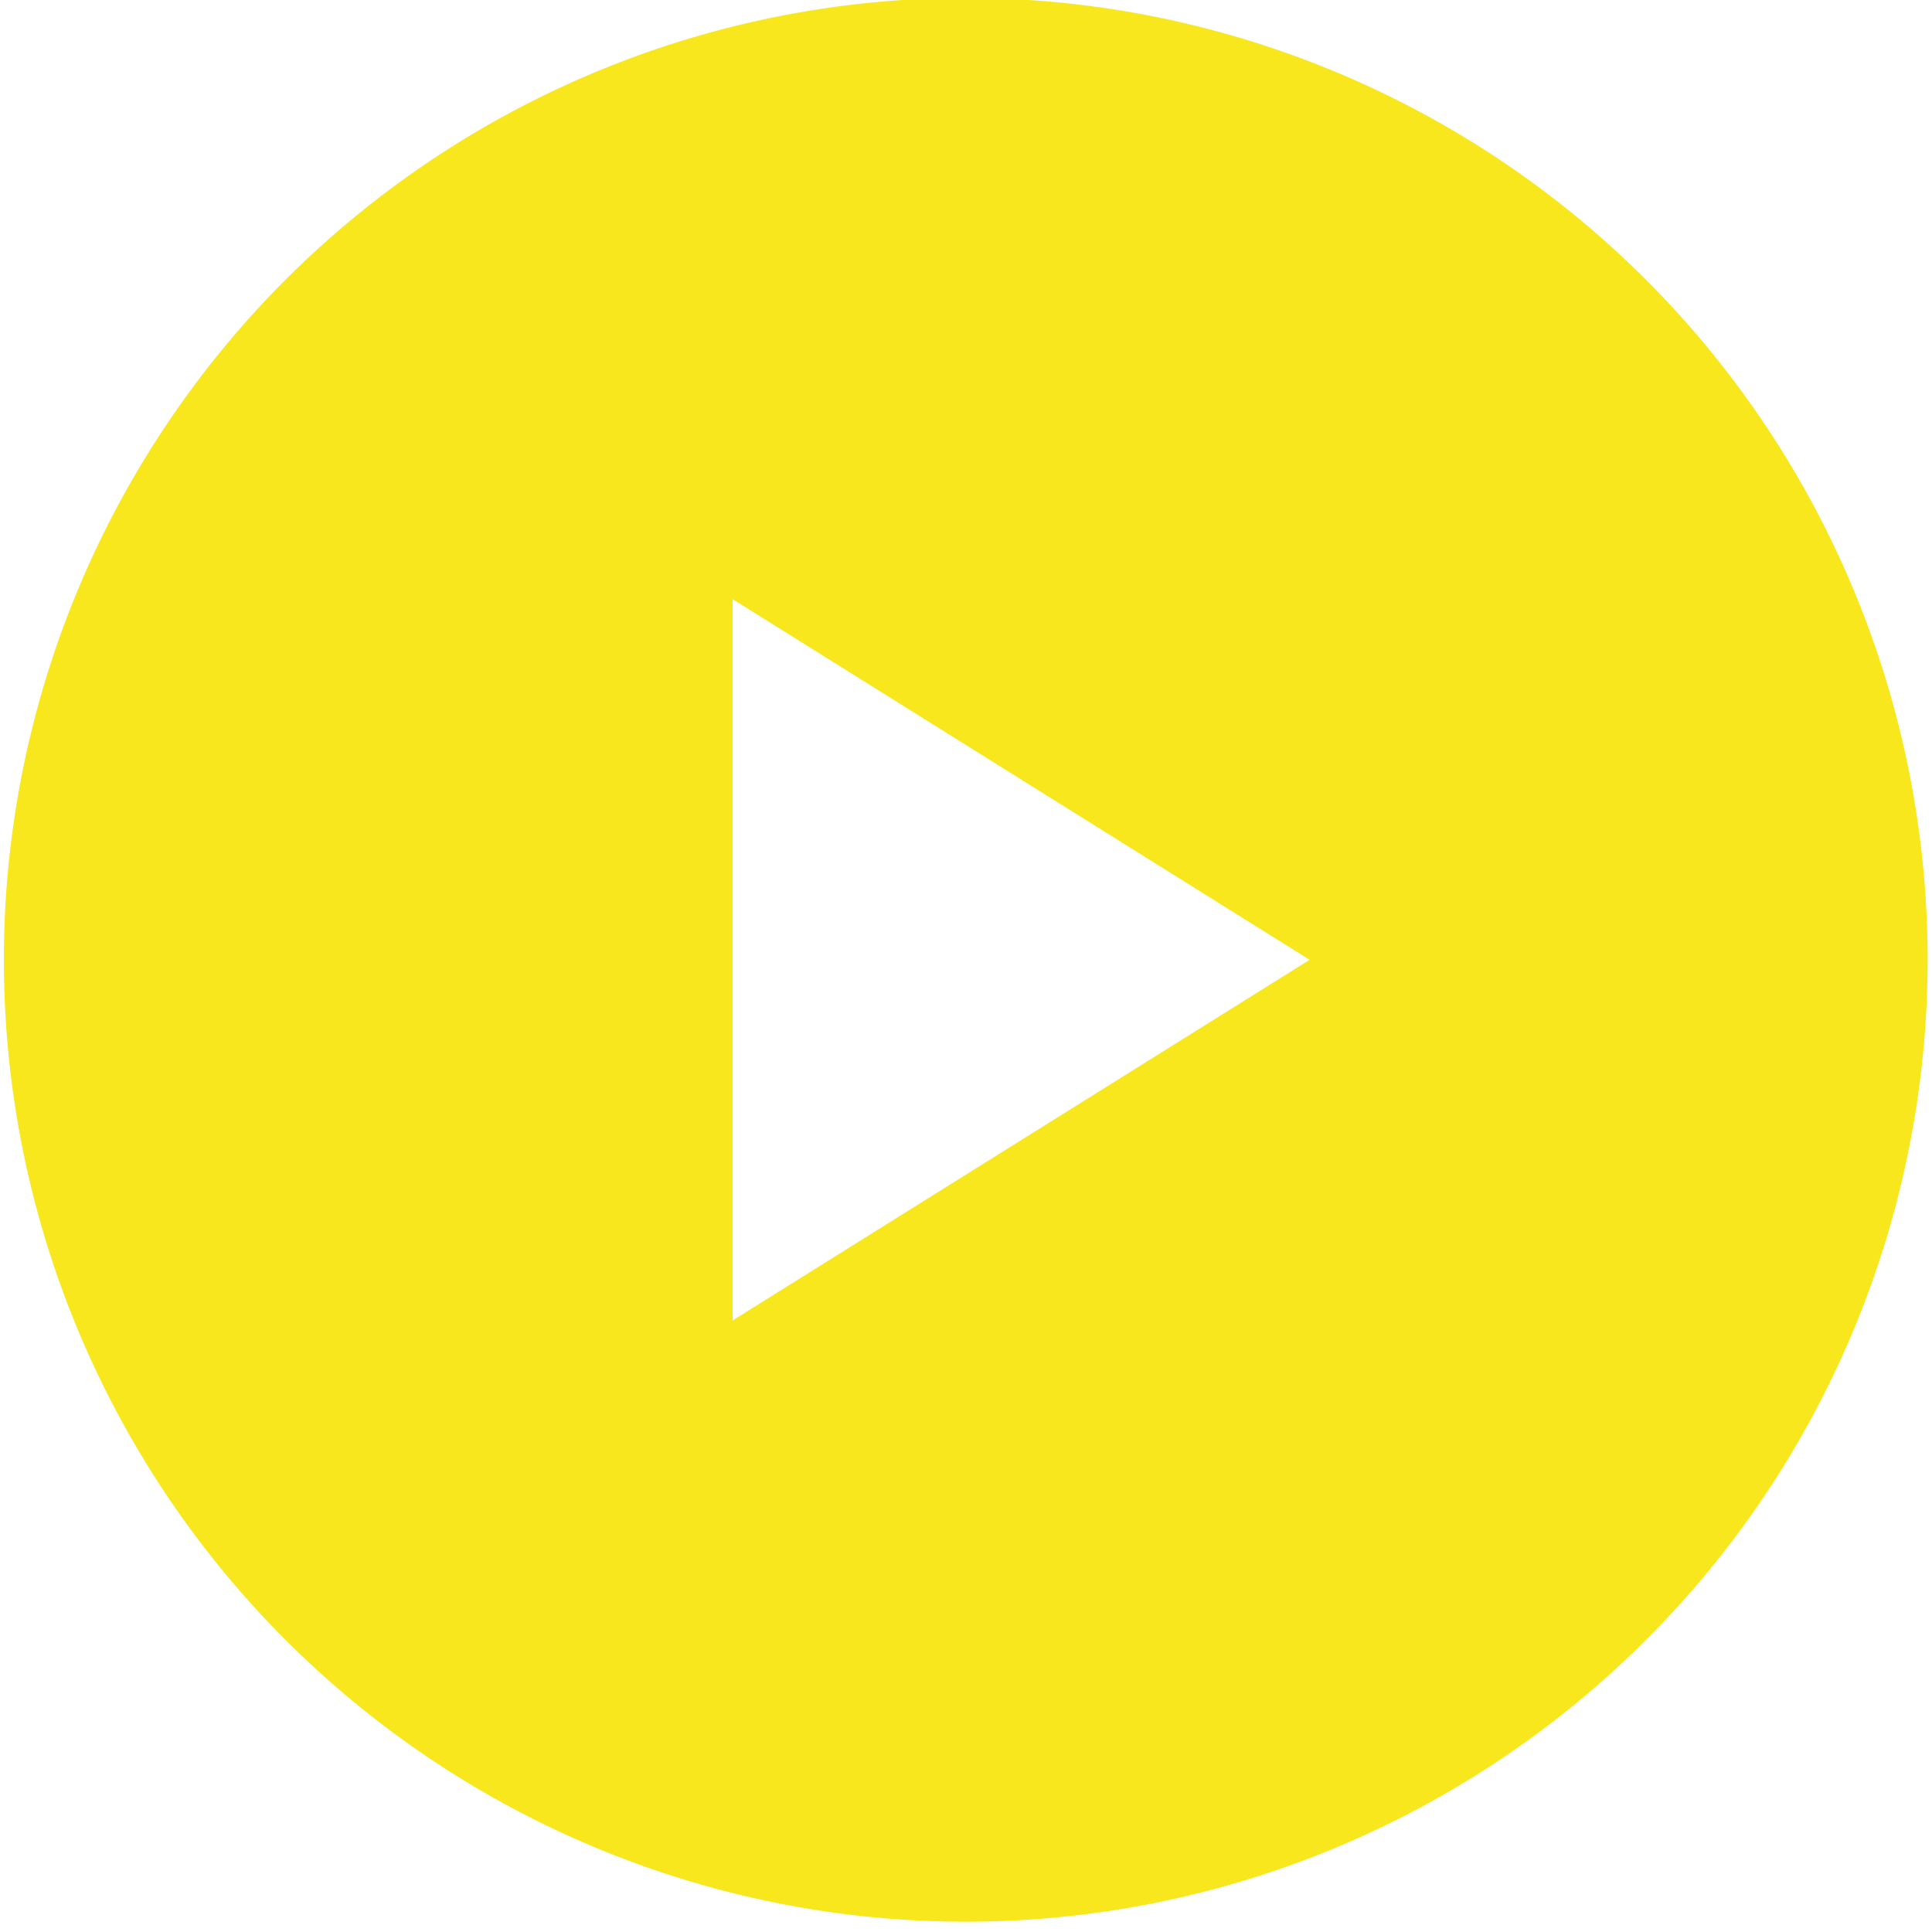
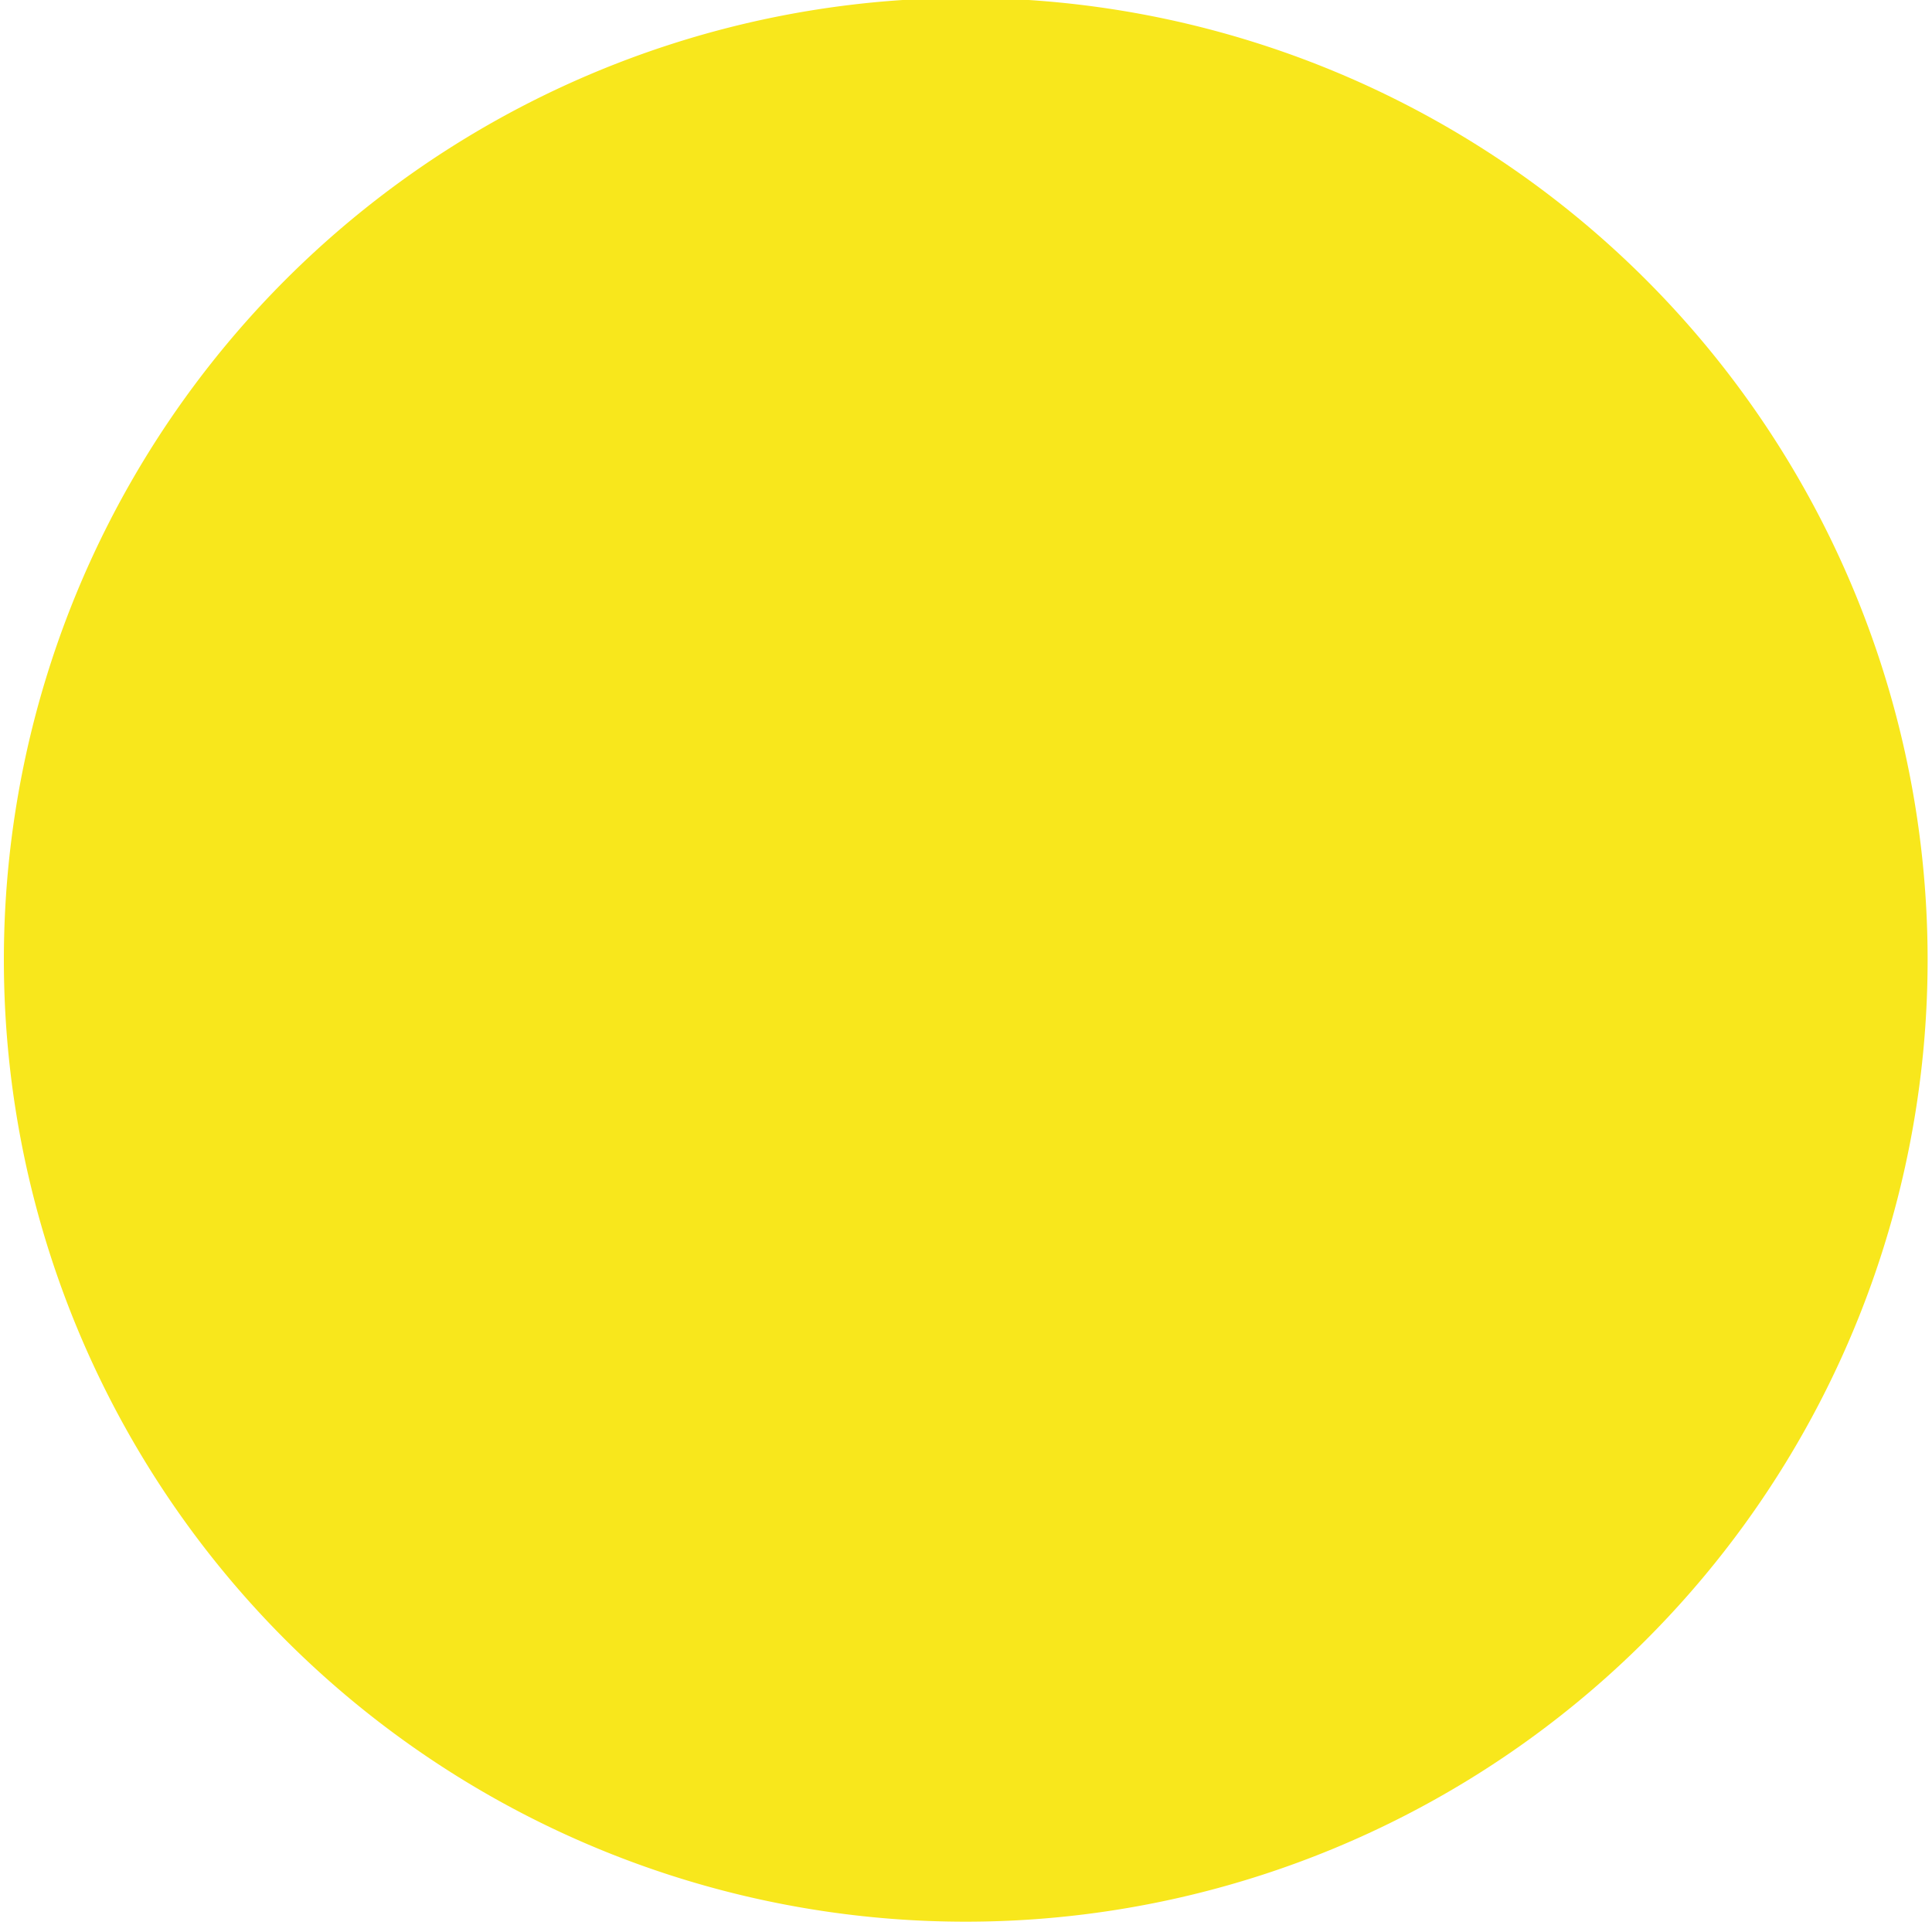
<svg xmlns="http://www.w3.org/2000/svg" xmlns:xlink="http://www.w3.org/1999/xlink" width="75" height="75" viewBox="0 0 75 75">
  <defs>
-     <path id="pxhha" d="M781.15 563.26a37.34 37.34 0 1 1 74.68 0 37.34 37.34 0 0 1-74.68 0zm28.29 14l22.4-14-22.4-14z" />
+     <path id="pxhha" d="M781.15 563.26a37.34 37.34 0 1 1 74.68 0 37.34 37.34 0 0 1-74.68 0zm28.29 14z" />
  </defs>
  <g>
    <g transform="translate(-781 -526)">
      <use fill="#f8e71c" xlink:href="#pxhha" />
    </g>
  </g>
</svg>